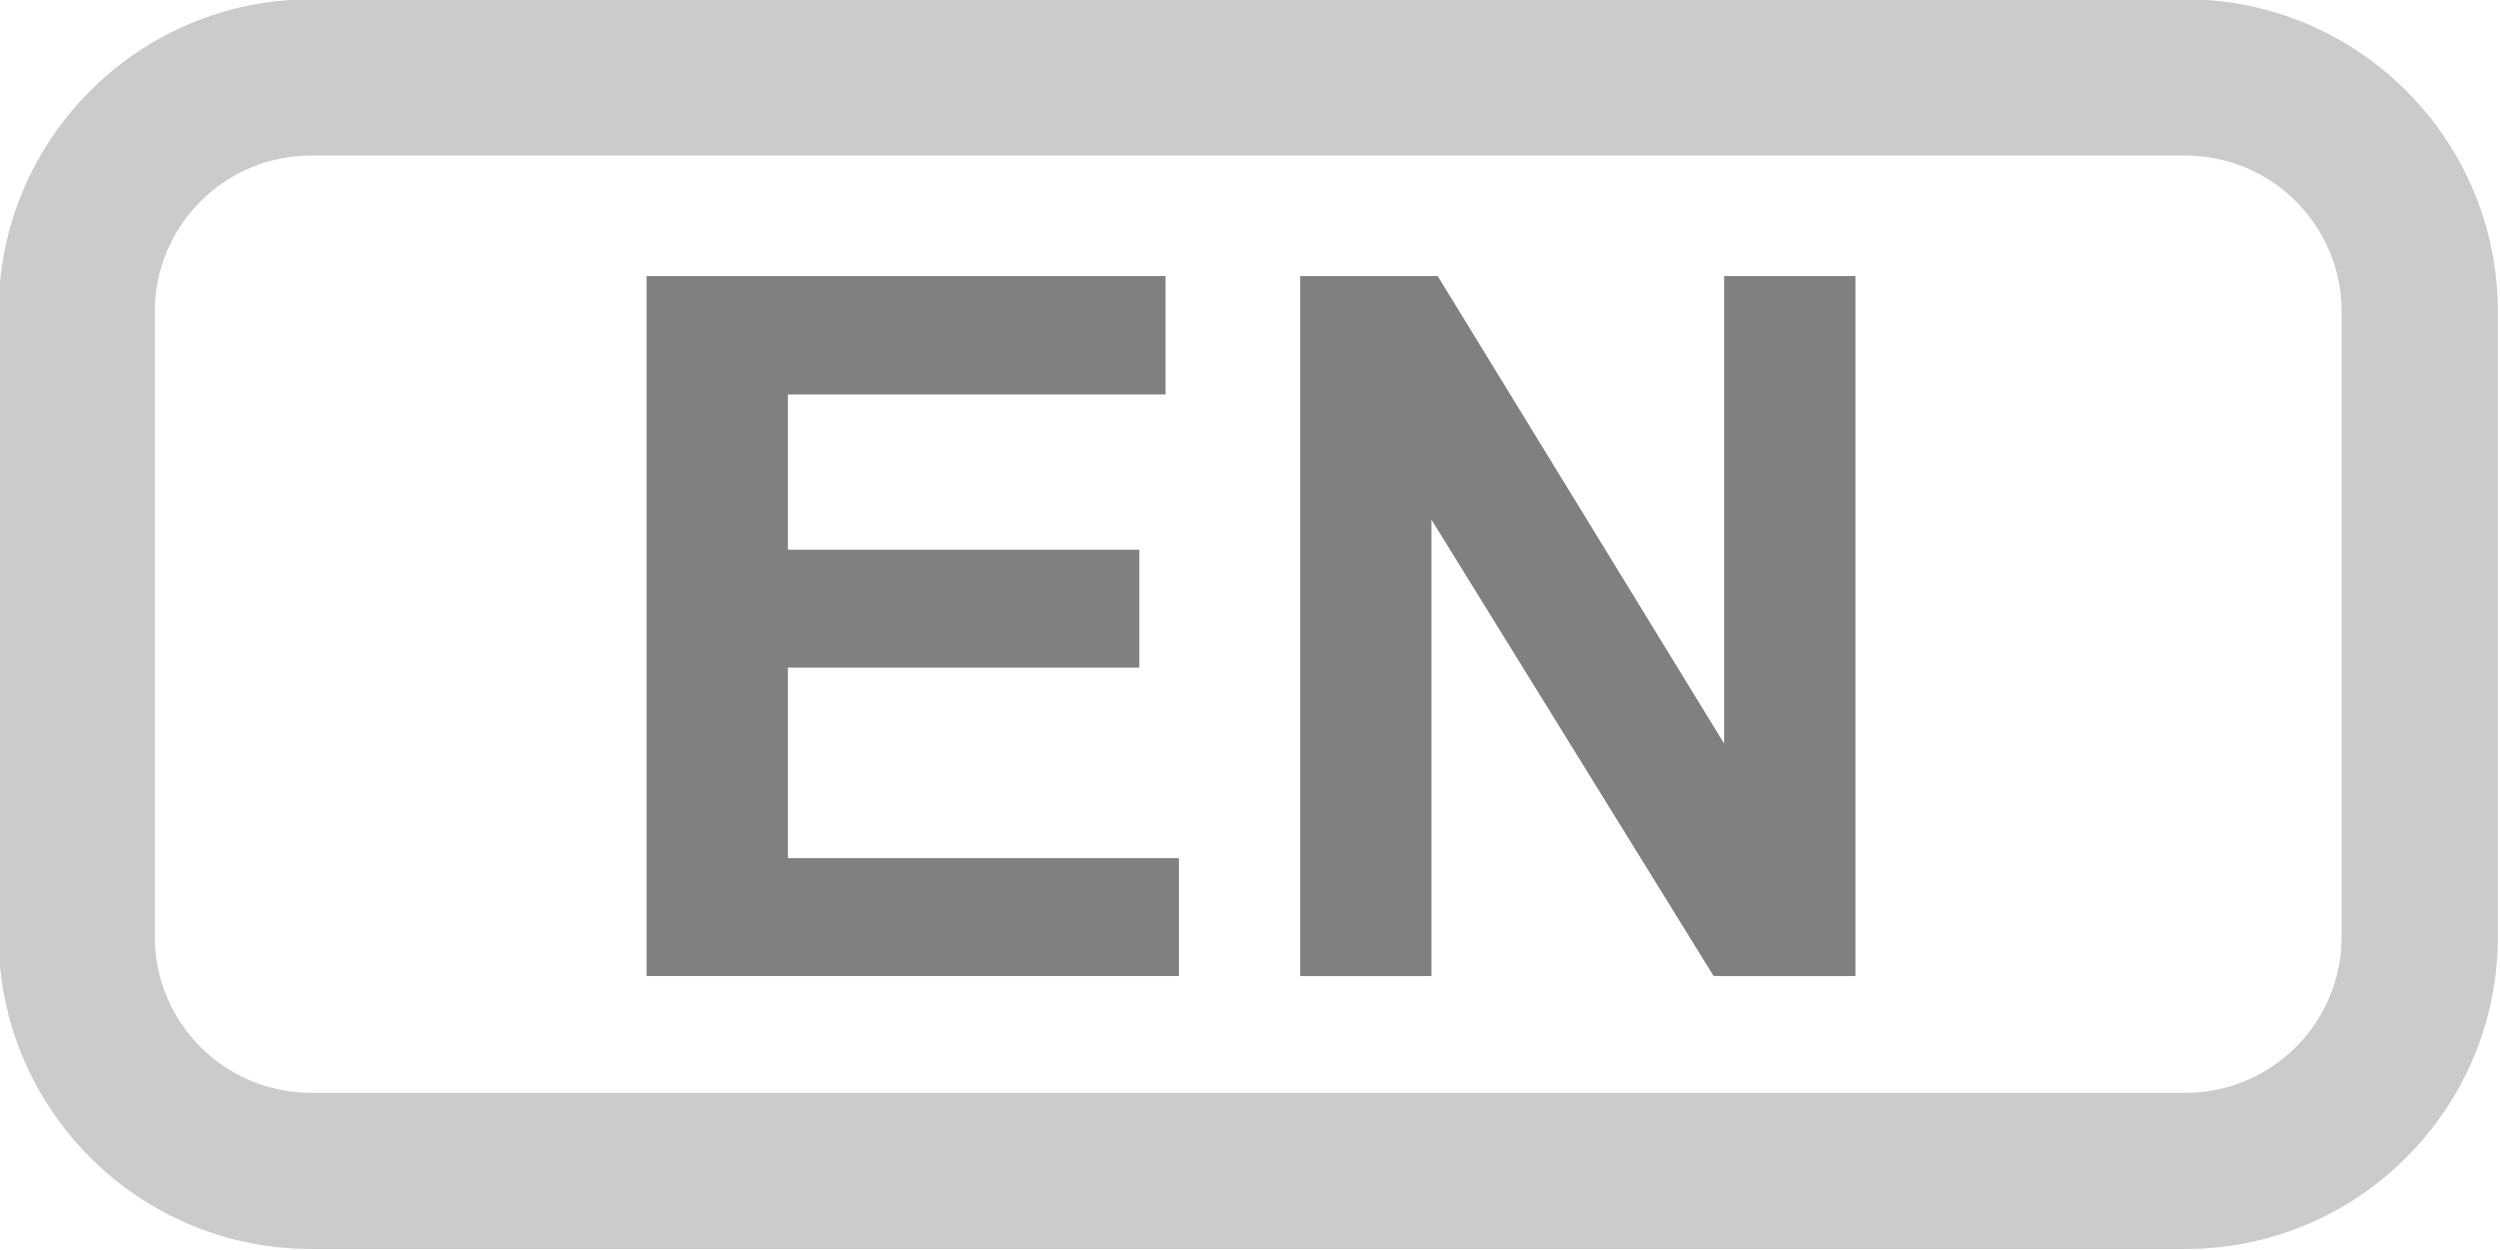
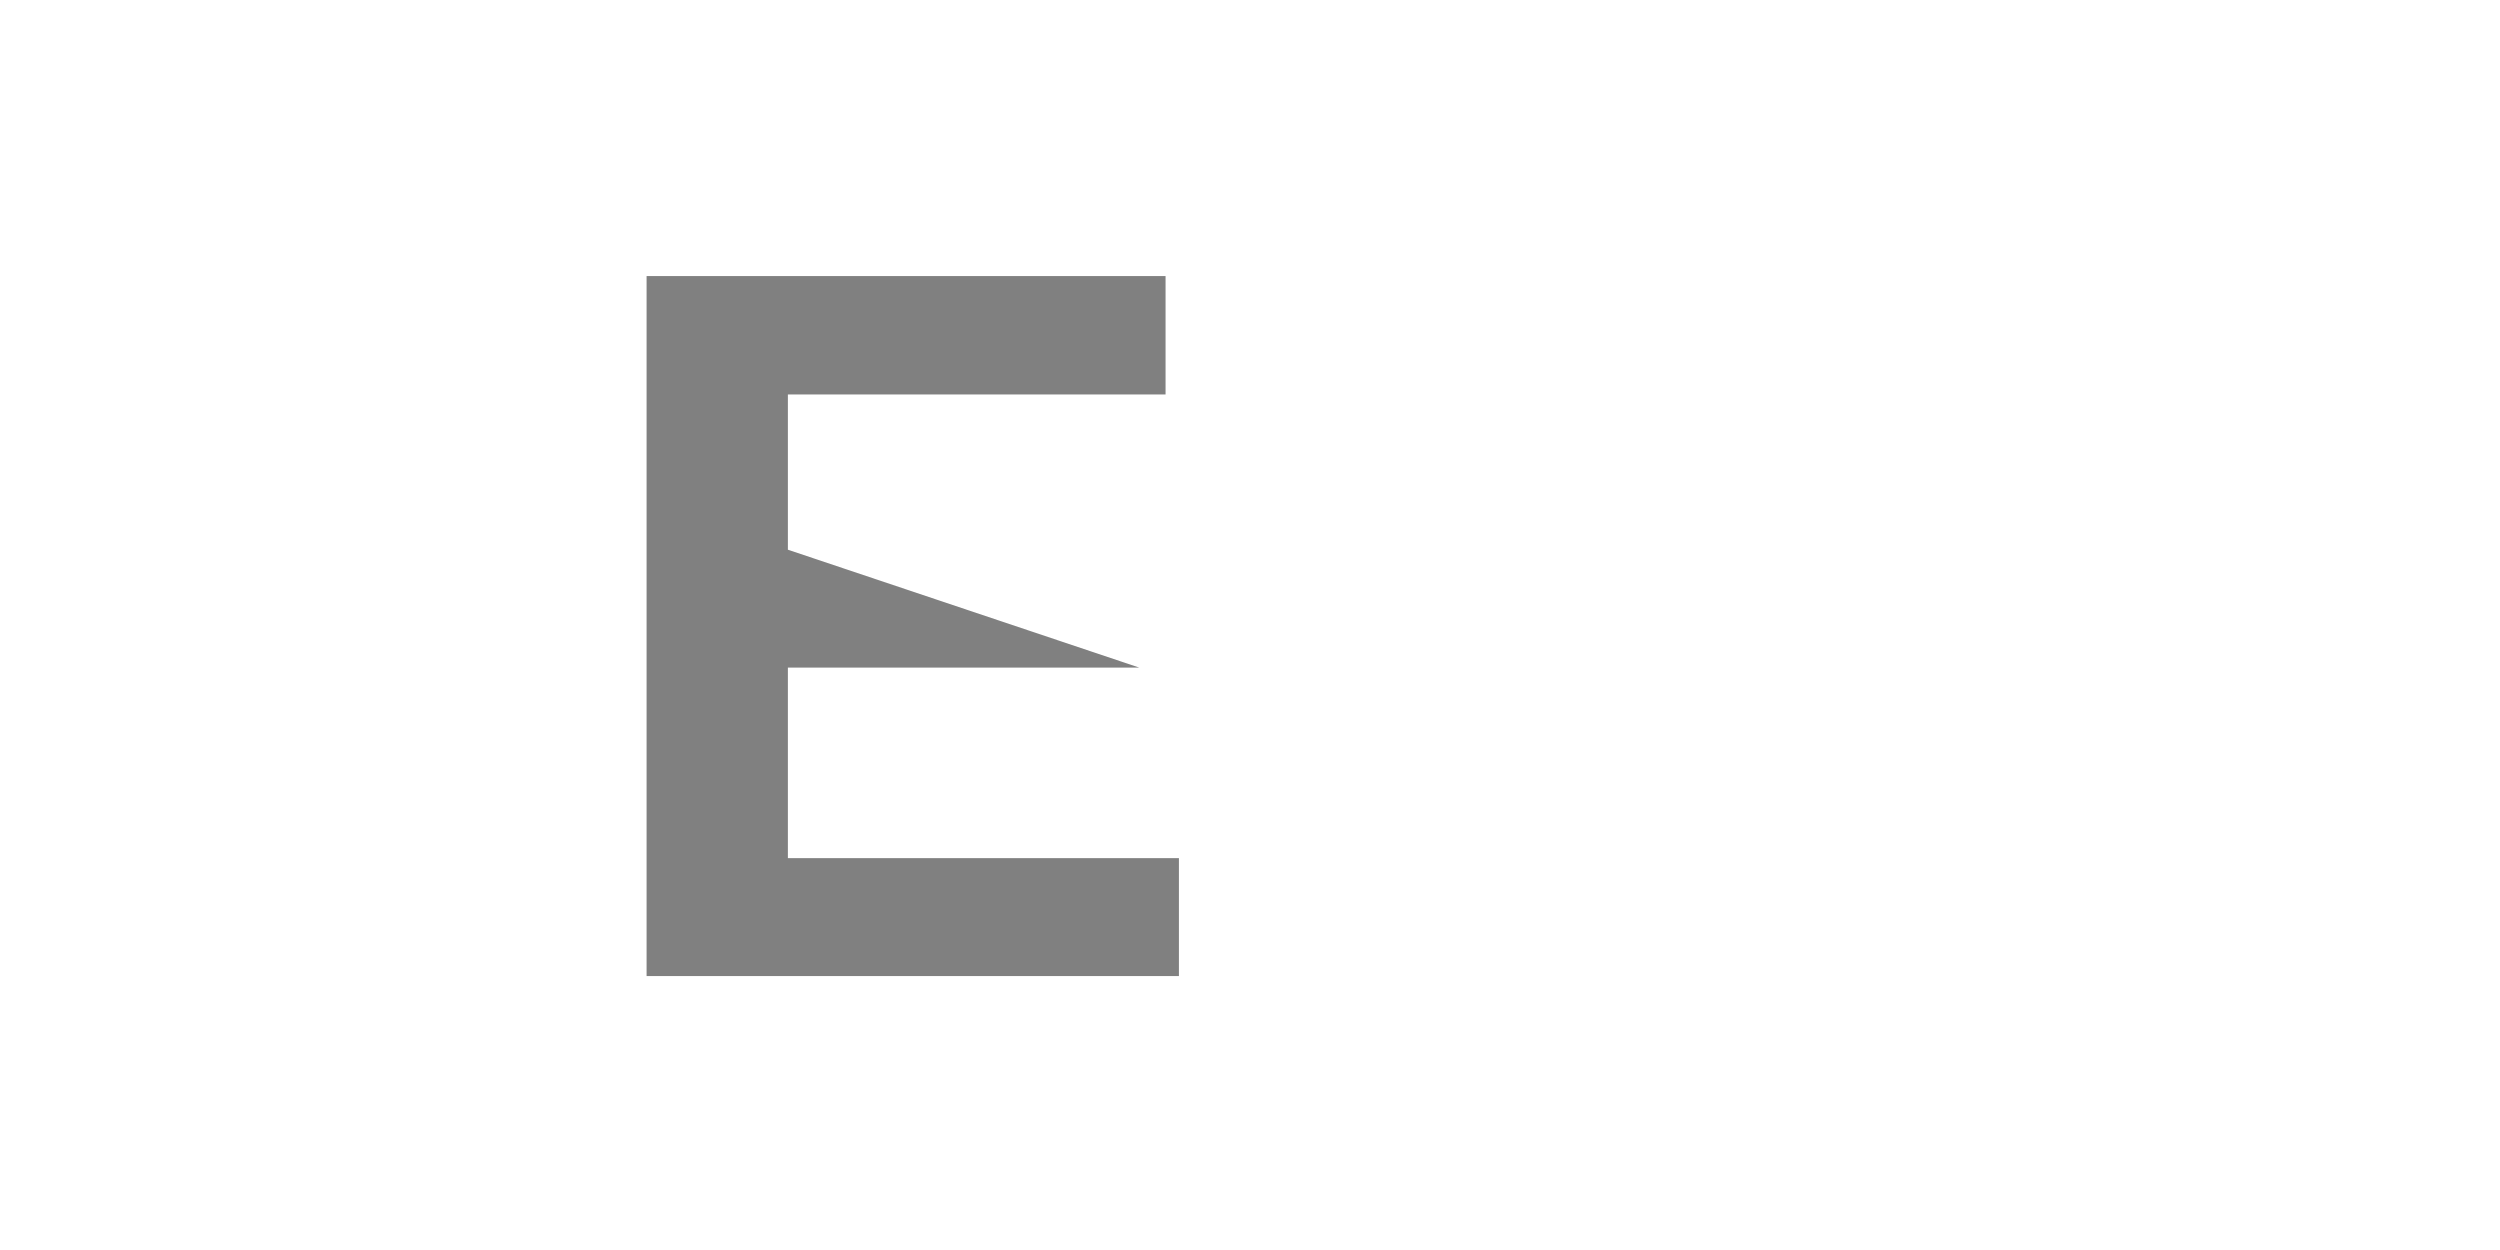
<svg xmlns="http://www.w3.org/2000/svg" width="100%" height="100%" viewBox="0 0 64 32" version="1.1" xml:space="preserve" style="fill-rule:evenodd;clip-rule:evenodd;stroke-linejoin:round;stroke-miterlimit:2;">
  <g transform="matrix(1,0,0,1,-80,-131)">
    <g transform="matrix(2.086,0,0,2.086,-106.991,-87.675)">
-       <path d="M97.576,116.808L97.576,108.218L103.945,108.218L103.945,109.671L99.31,109.671L99.31,111.576L103.623,111.576L103.623,113.023L99.31,113.023L99.31,115.361L104.109,115.361L104.109,116.808L97.576,116.808Z" style="fill:rgb(128,128,128);fill-rule:nonzero;" />
-       <path d="M105.597,116.808L105.597,108.218L107.285,108.218L110.8,113.955L110.8,108.218L112.412,108.218L112.412,116.808L110.671,116.808L107.208,111.207L107.208,116.808L105.597,116.808Z" style="fill:rgb(128,128,128);fill-rule:nonzero;" />
+       <path d="M97.576,116.808L97.576,108.218L103.945,108.218L103.945,109.671L99.31,109.671L99.31,111.576L103.623,113.023L99.31,113.023L99.31,115.361L104.109,115.361L104.109,116.808L97.576,116.808Z" style="fill:rgb(128,128,128);fill-rule:nonzero;" />
    </g>
    <g transform="matrix(1.342,0,0,1.09,-44.137,64.691)">
-       <path d="M140.151,68.156C140.151,64.106 137.481,60.818 134.191,60.818L98.434,60.818C95.145,60.818 92.475,64.106 92.475,68.156L92.475,82.831C92.475,86.88 95.145,90.168 98.434,90.168L134.191,90.168C137.481,90.168 140.151,86.88 140.151,82.831L140.151,68.156ZM137.171,68.156L137.171,82.831C137.171,84.856 135.836,86.5 134.191,86.5C134.191,86.5 98.434,86.5 98.434,86.5C96.79,86.5 95.454,84.856 95.454,82.831L95.454,68.156C95.454,66.131 96.79,64.487 98.434,64.487L134.191,64.487C135.836,64.487 137.171,66.131 137.171,68.156Z" style="fill:rgb(203,203,203);" />
-     </g>
+       </g>
  </g>
</svg>